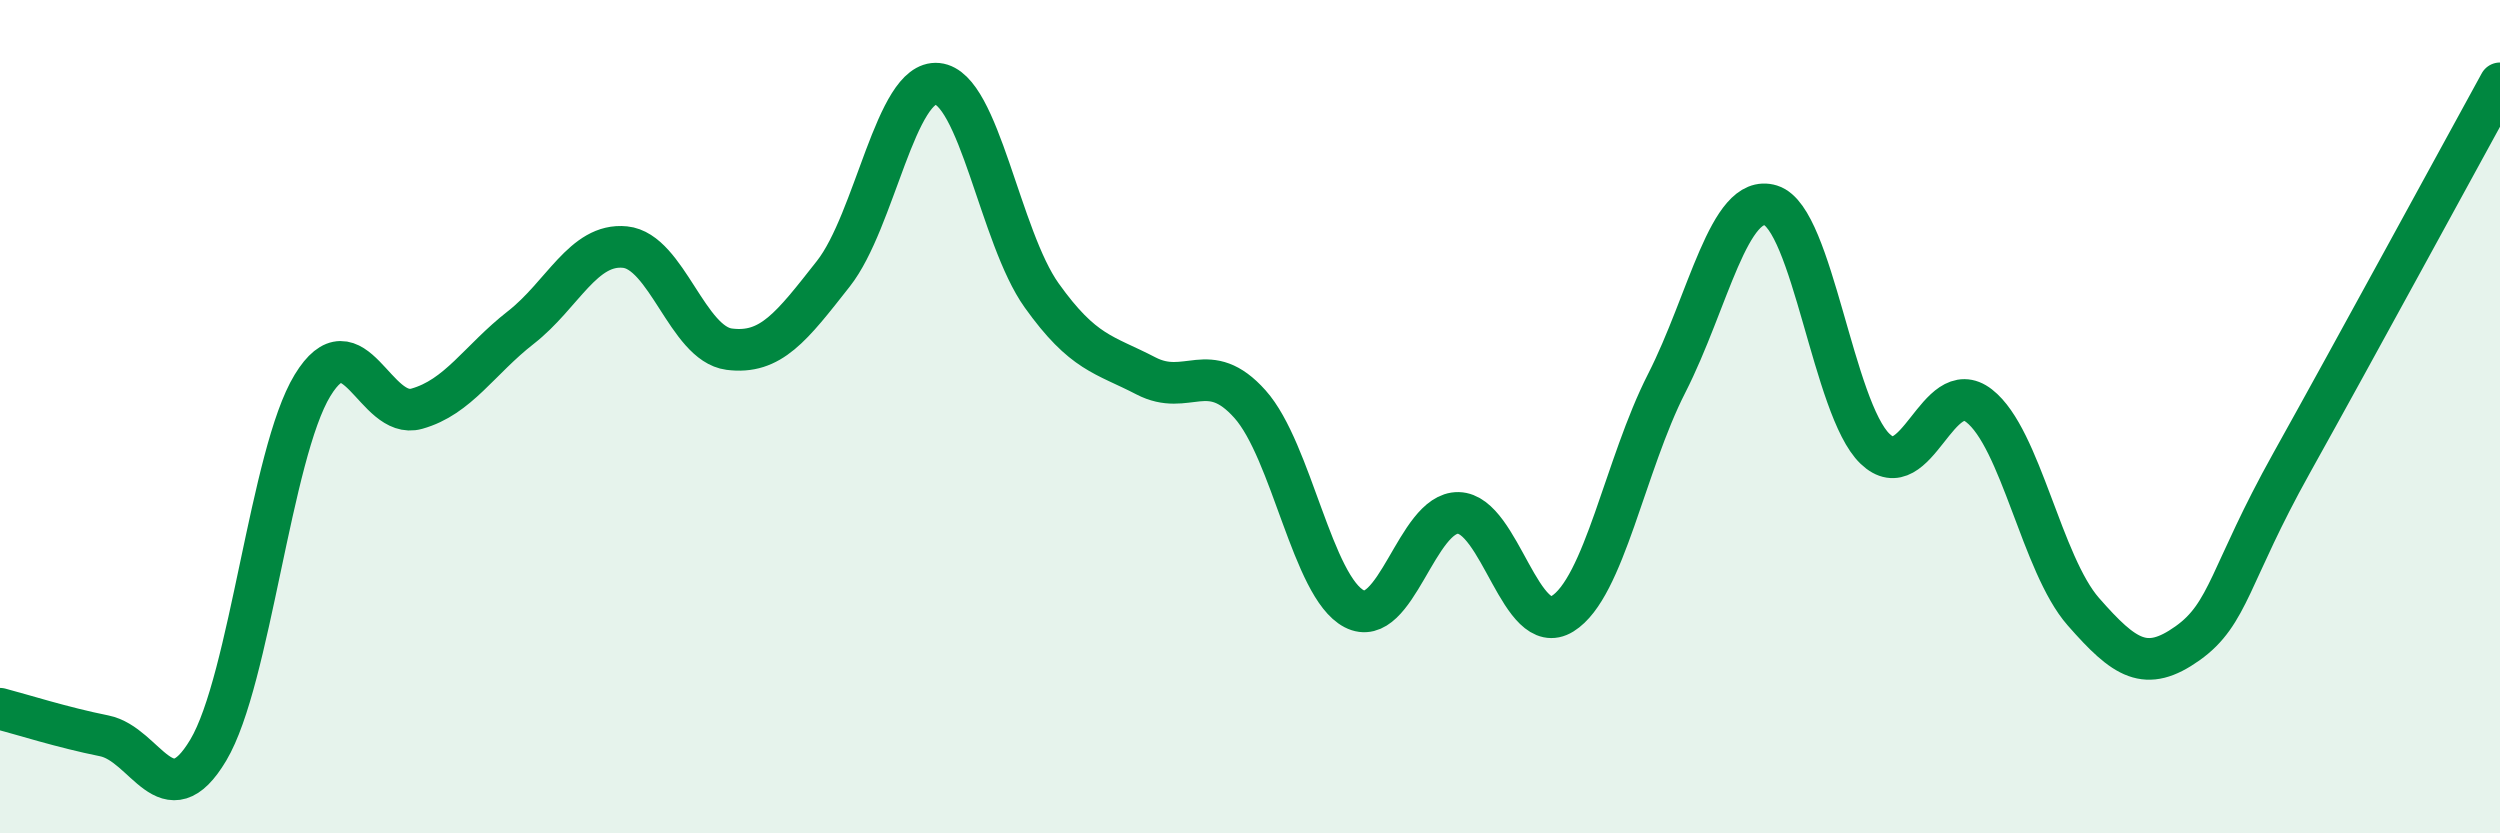
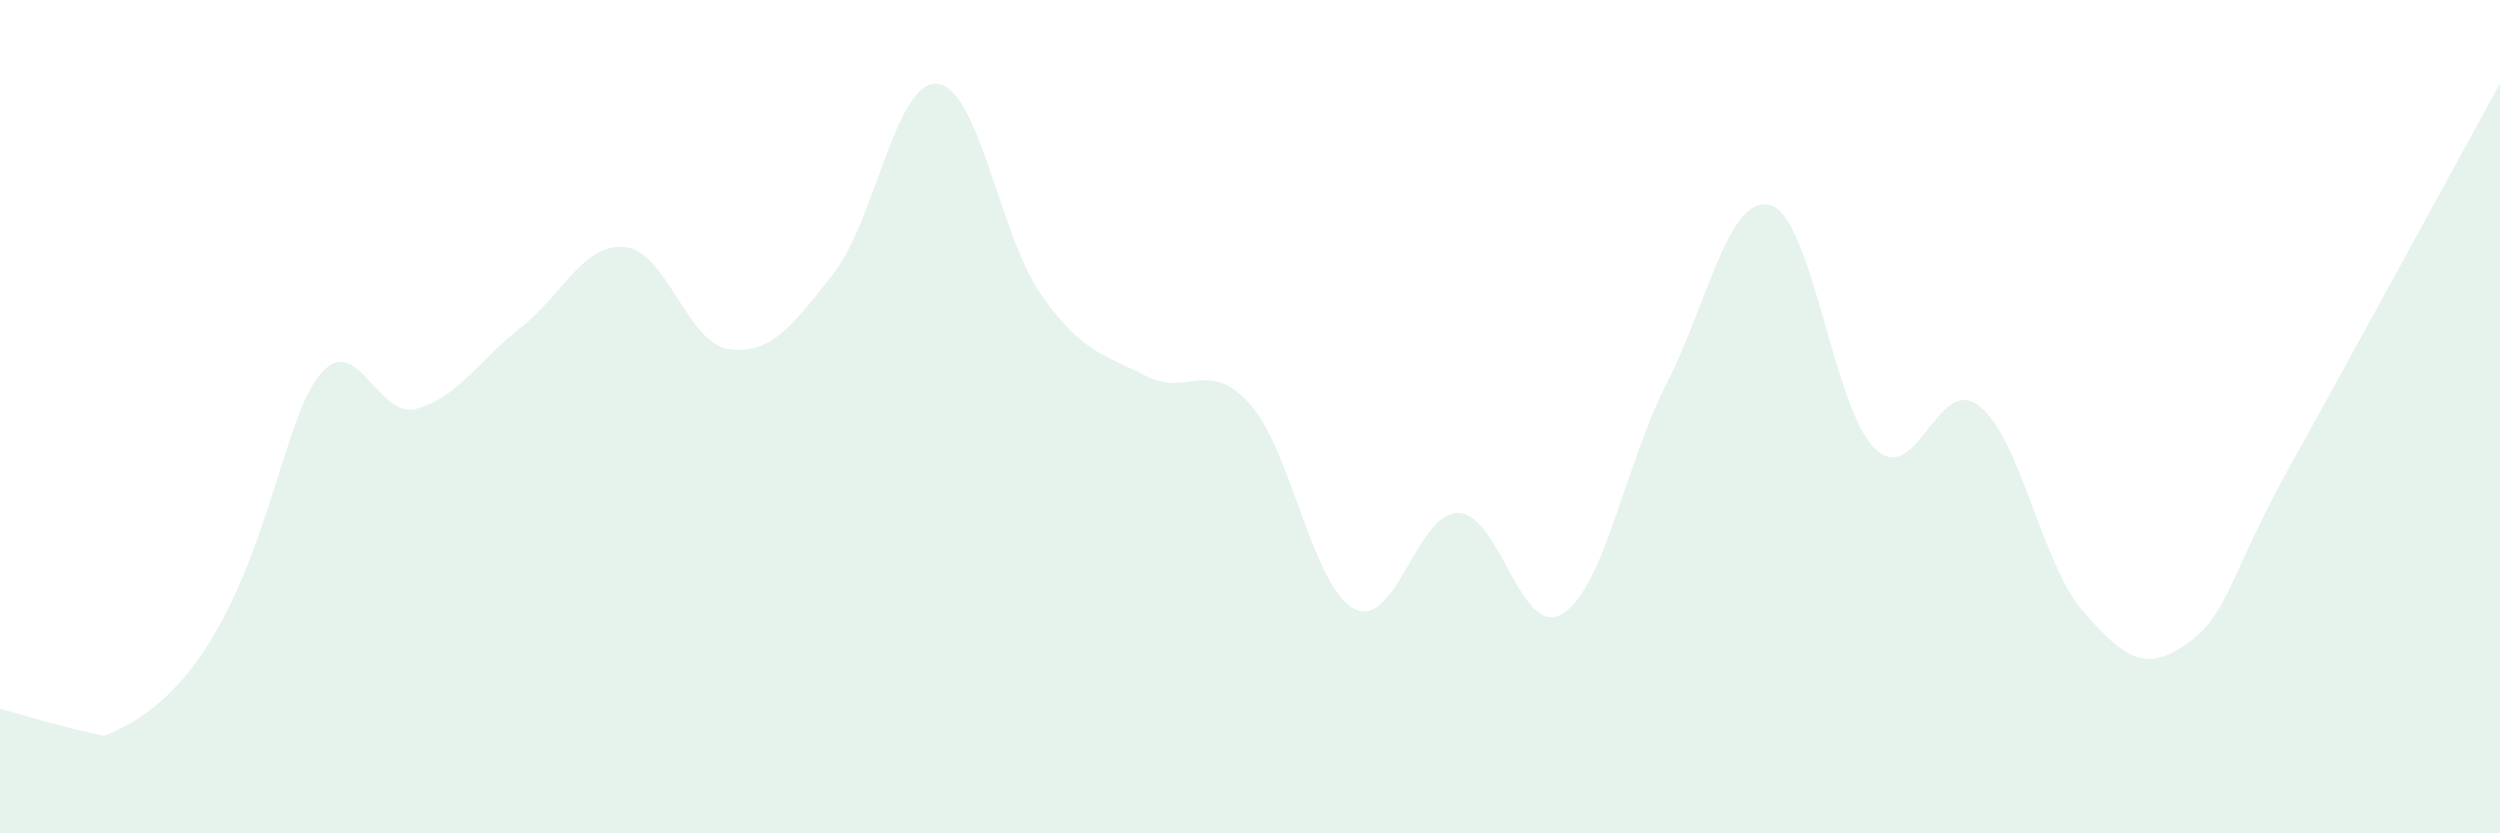
<svg xmlns="http://www.w3.org/2000/svg" width="60" height="20" viewBox="0 0 60 20">
-   <path d="M 0,17.01 C 0.5,17.14 1.5,17.46 2.5,17.66 C 3.5,17.86 4,19.68 5,18 C 6,16.32 6.5,10.89 7.5,9.25 C 8.5,7.61 9,10.09 10,9.81 C 11,9.53 11.5,8.64 12.5,7.86 C 13.5,7.08 14,5.83 15,5.93 C 16,6.03 16.5,8.25 17.5,8.38 C 18.5,8.51 19,7.84 20,6.57 C 21,5.3 21.5,1.91 22.5,2.01 C 23.5,2.11 24,5.69 25,7.09 C 26,8.49 26.5,8.5 27.5,9.02 C 28.5,9.54 29,8.58 30,9.7 C 31,10.82 31.5,14.09 32.5,14.61 C 33.5,15.13 34,12.29 35,12.31 C 36,12.33 36.5,15.35 37.5,14.73 C 38.5,14.11 39,11.16 40,9.2 C 41,7.24 41.5,4.62 42.5,4.93 C 43.5,5.24 44,9.81 45,10.77 C 46,11.73 46.5,8.96 47.5,9.74 C 48.5,10.52 49,13.54 50,14.68 C 51,15.82 51.5,16.15 52.5,15.44 C 53.5,14.73 53.5,13.8 55,11.11 C 56.5,8.42 59,3.82 60,2L60 20L0 20Z" fill="#008740" opacity="0.1" stroke-linecap="round" stroke-linejoin="round" />
-   <path d="M 0,17.01 C 0.5,17.14 1.5,17.46 2.5,17.66 C 3.5,17.86 4,19.68 5,18 C 6,16.32 6.5,10.89 7.5,9.25 C 8.5,7.61 9,10.09 10,9.81 C 11,9.53 11.5,8.64 12.5,7.86 C 13.5,7.08 14,5.83 15,5.93 C 16,6.03 16.5,8.25 17.5,8.38 C 18.5,8.51 19,7.84 20,6.57 C 21,5.3 21.5,1.91 22.5,2.01 C 23.5,2.11 24,5.69 25,7.09 C 26,8.49 26.5,8.5 27.5,9.02 C 28.5,9.54 29,8.58 30,9.7 C 31,10.82 31.5,14.09 32.5,14.61 C 33.5,15.13 34,12.29 35,12.31 C 36,12.33 36.5,15.35 37.5,14.73 C 38.5,14.11 39,11.16 40,9.2 C 41,7.24 41.5,4.62 42.5,4.93 C 43.5,5.24 44,9.81 45,10.77 C 46,11.73 46.5,8.96 47.5,9.74 C 48.5,10.52 49,13.54 50,14.68 C 51,15.82 51.5,16.15 52.5,15.44 C 53.5,14.73 53.5,13.8 55,11.11 C 56.5,8.42 59,3.82 60,2" stroke="#008740" stroke-width="1" fill="none" stroke-linecap="round" stroke-linejoin="round" />
+   <path d="M 0,17.01 C 0.5,17.14 1.5,17.46 2.5,17.66 C 6,16.32 6.5,10.89 7.5,9.25 C 8.5,7.61 9,10.09 10,9.81 C 11,9.53 11.5,8.64 12.5,7.86 C 13.5,7.08 14,5.83 15,5.93 C 16,6.03 16.5,8.25 17.5,8.38 C 18.5,8.51 19,7.84 20,6.57 C 21,5.3 21.5,1.91 22.5,2.01 C 23.5,2.11 24,5.69 25,7.09 C 26,8.49 26.5,8.5 27.5,9.02 C 28.5,9.54 29,8.58 30,9.7 C 31,10.82 31.5,14.09 32.5,14.61 C 33.5,15.13 34,12.29 35,12.31 C 36,12.33 36.5,15.35 37.5,14.73 C 38.5,14.11 39,11.16 40,9.2 C 41,7.24 41.5,4.62 42.5,4.93 C 43.5,5.24 44,9.81 45,10.77 C 46,11.73 46.5,8.96 47.5,9.74 C 48.5,10.52 49,13.54 50,14.68 C 51,15.82 51.5,16.15 52.5,15.44 C 53.5,14.73 53.5,13.8 55,11.11 C 56.5,8.42 59,3.82 60,2L60 20L0 20Z" fill="#008740" opacity="0.1" stroke-linecap="round" stroke-linejoin="round" />
</svg>